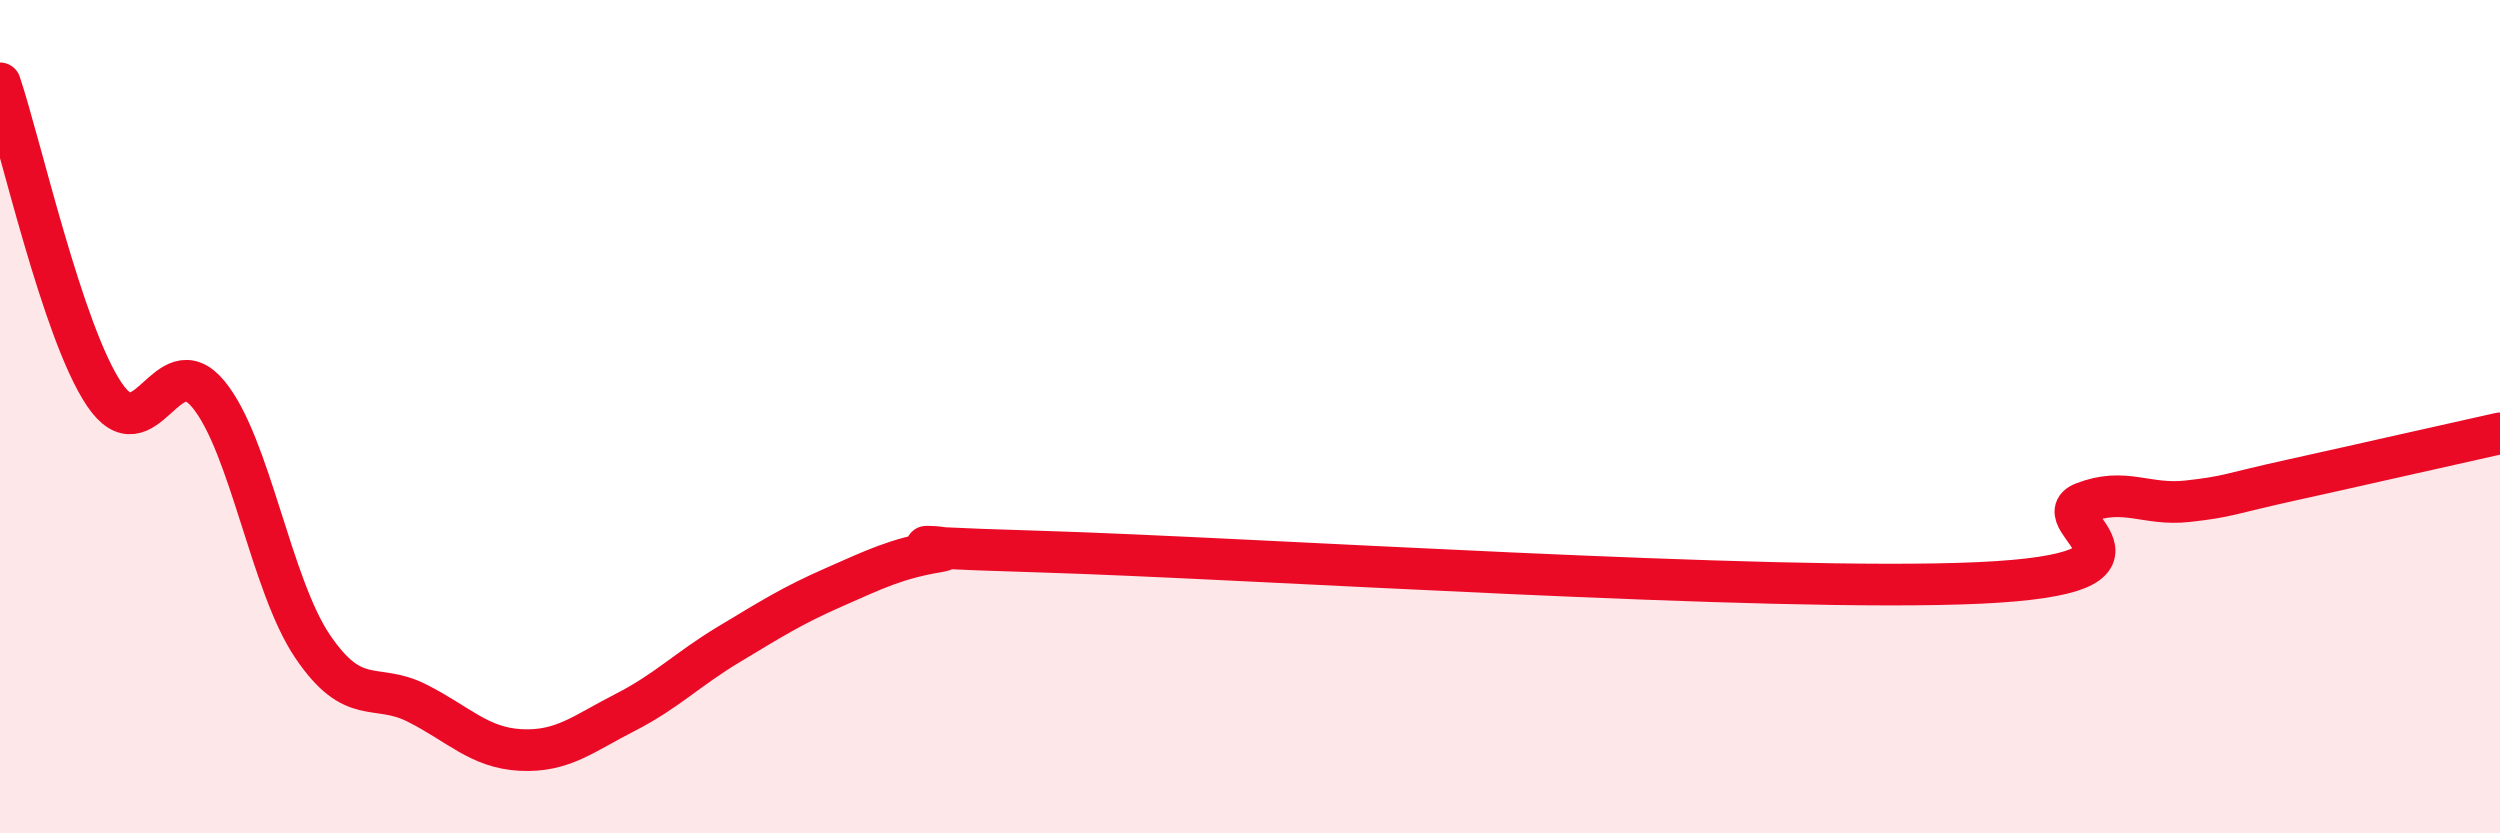
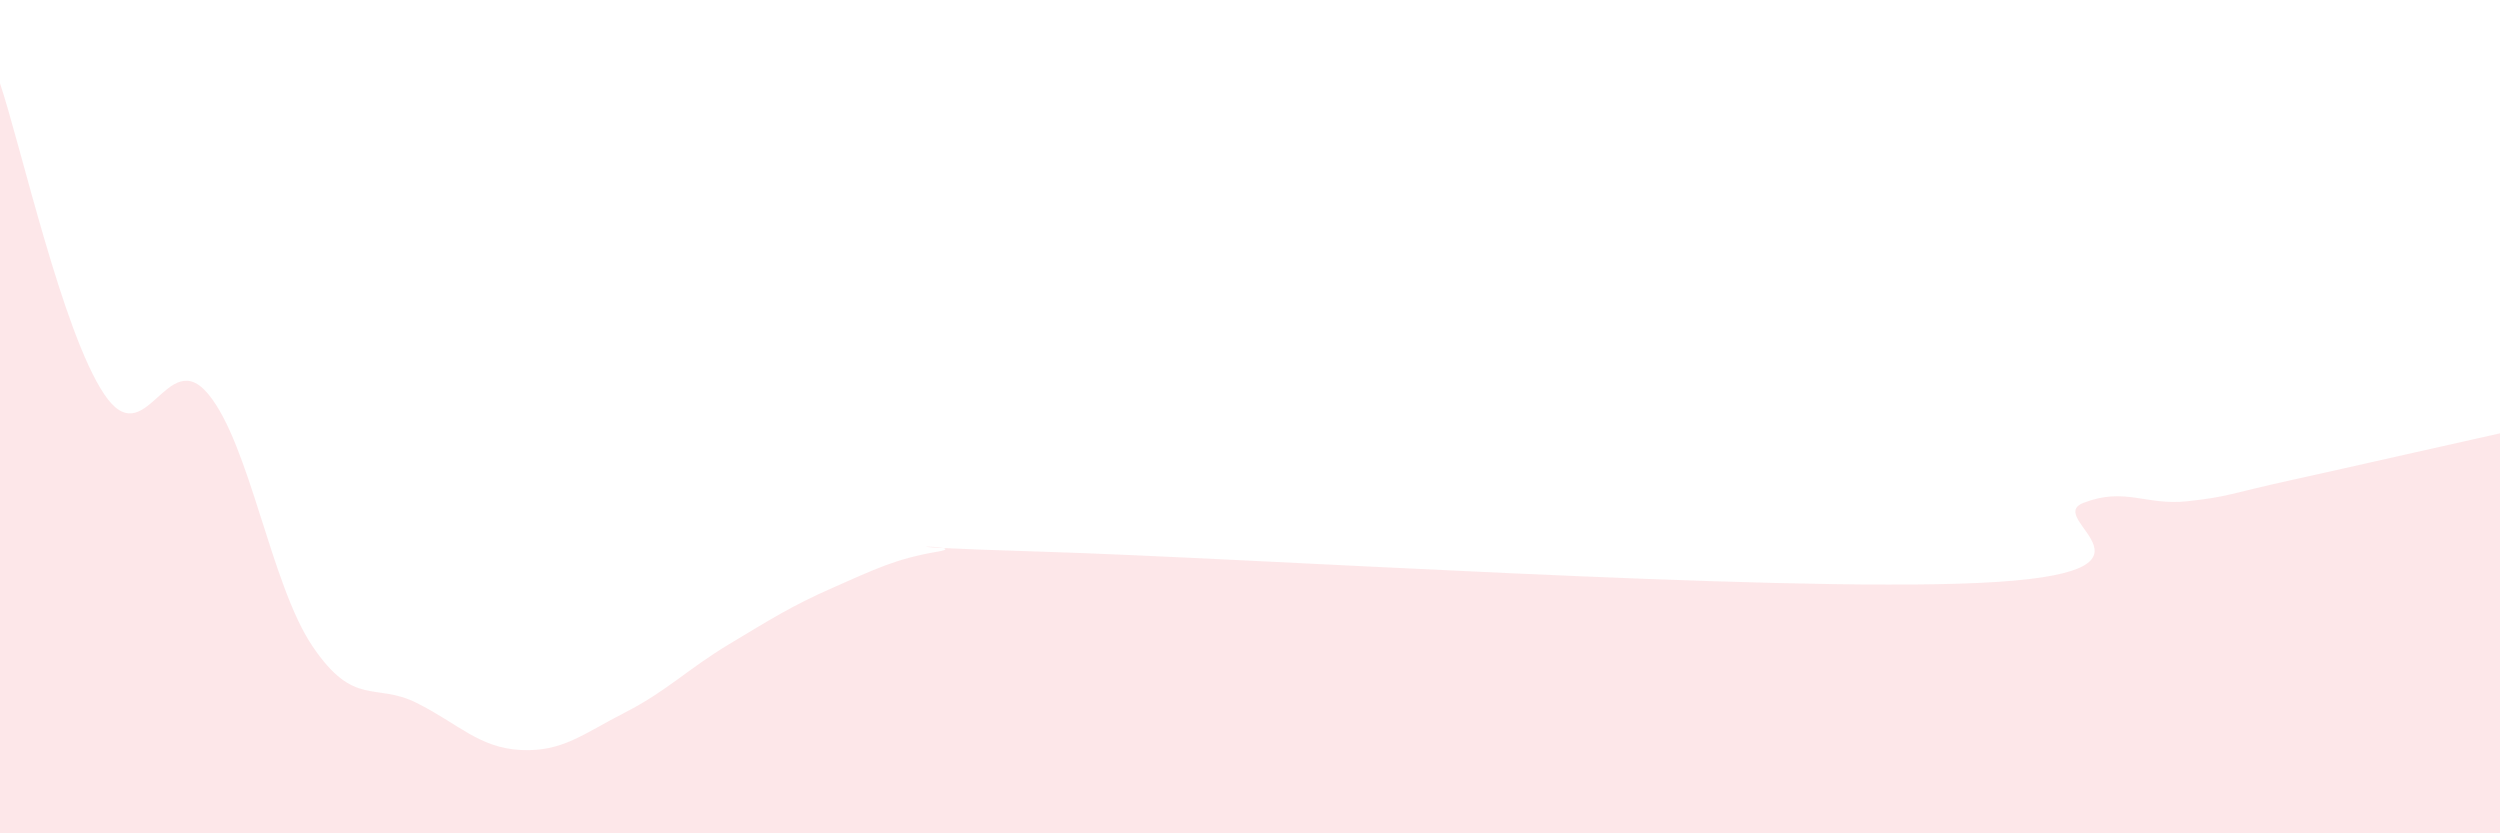
<svg xmlns="http://www.w3.org/2000/svg" width="60" height="20" viewBox="0 0 60 20">
  <path d="M 0,2 C 0.5,3.49 1.5,7.97 2.5,9.46 C 3.5,10.95 4,8.25 5,9.46 C 6,10.67 6.5,14.03 7.5,15.51 C 8.5,16.99 9,16.37 10,16.87 C 11,17.37 11.5,17.95 12.5,18 C 13.5,18.05 14,17.61 15,17.1 C 16,16.59 16.5,16.06 17.5,15.46 C 18.5,14.86 19,14.54 20,14.1 C 21,13.66 21.5,13.41 22.5,13.24 C 23.5,13.07 20,13.09 25,13.24 C 30,13.39 42.5,14.22 47.5,13.99 C 52.5,13.76 49,12.46 50,12.07 C 51,11.68 51.5,12.14 52.5,12.03 C 53.5,11.92 53.5,11.85 55,11.52 C 56.5,11.19 59,10.62 60,10.4L60 20L0 20Z" fill="#EB0A25" opacity="0.1" stroke-linecap="round" stroke-linejoin="round" />
-   <path d="M 0,2 C 0.5,3.49 1.5,7.97 2.5,9.46 C 3.5,10.95 4,8.25 5,9.46 C 6,10.67 6.5,14.03 7.5,15.51 C 8.5,16.99 9,16.37 10,16.87 C 11,17.37 11.5,17.95 12.5,18 C 13.5,18.05 14,17.61 15,17.1 C 16,16.59 16.5,16.06 17.5,15.46 C 18.5,14.86 19,14.54 20,14.1 C 21,13.66 21.5,13.41 22.5,13.24 C 23.5,13.07 20,13.09 25,13.24 C 30,13.39 42.5,14.22 47.5,13.99 C 52.5,13.76 49,12.46 50,12.07 C 51,11.68 51.5,12.14 52.5,12.03 C 53.5,11.92 53.5,11.85 55,11.52 C 56.5,11.19 59,10.62 60,10.4" stroke="#EB0A25" stroke-width="1" fill="none" stroke-linecap="round" stroke-linejoin="round" />
</svg>